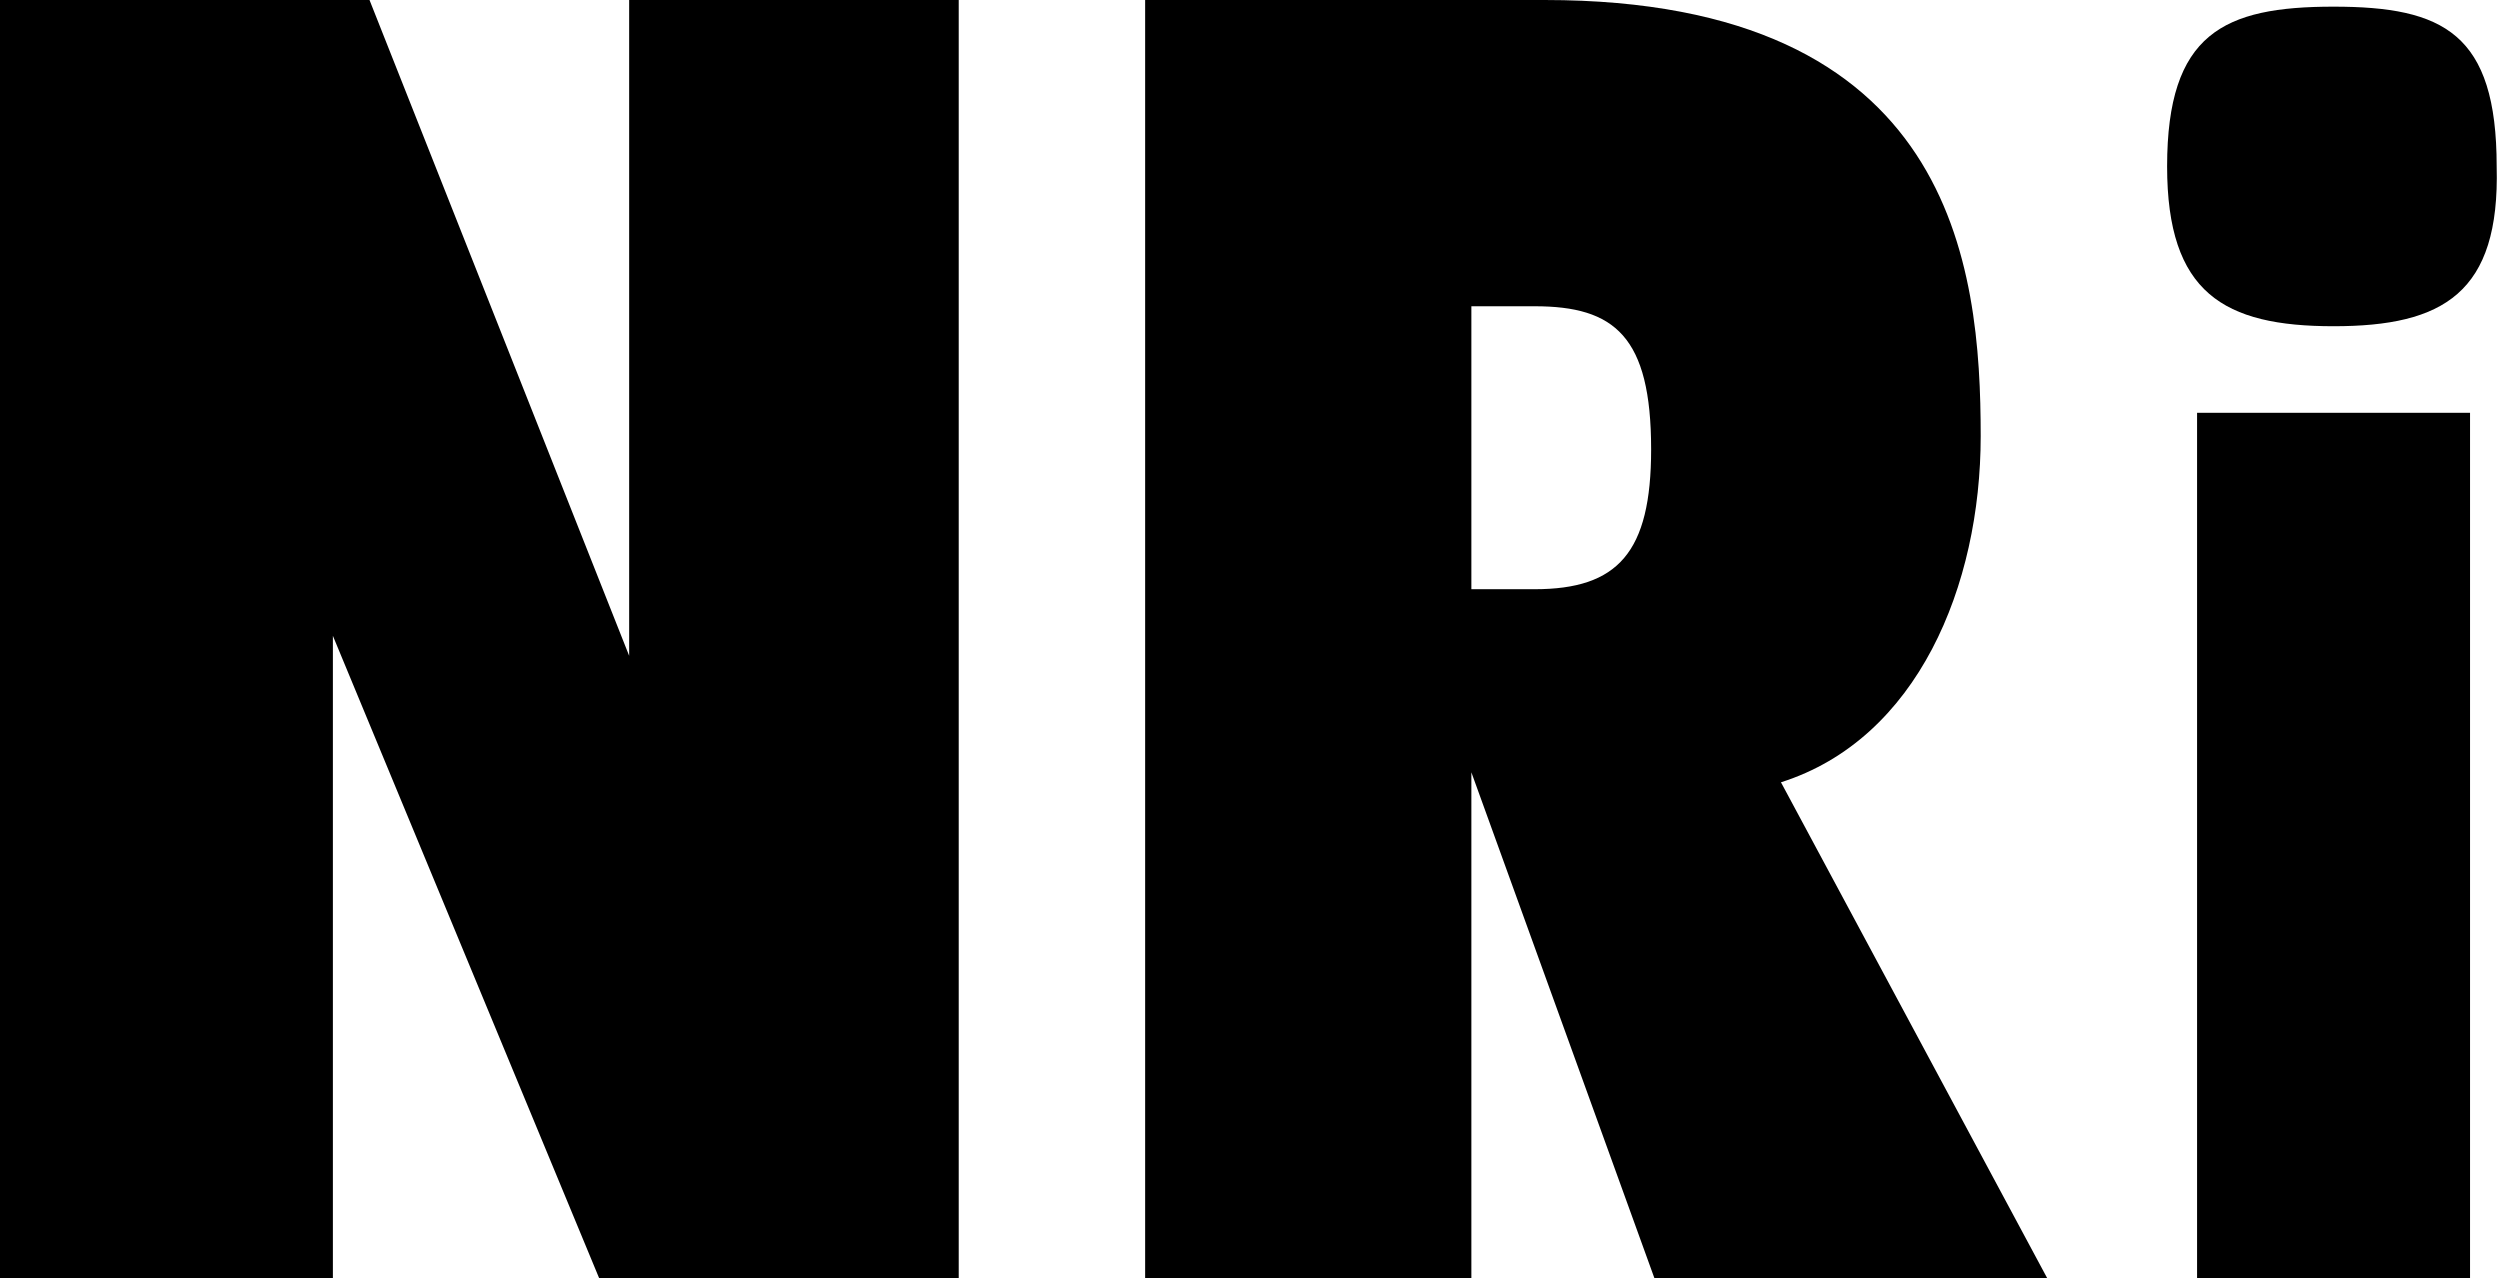
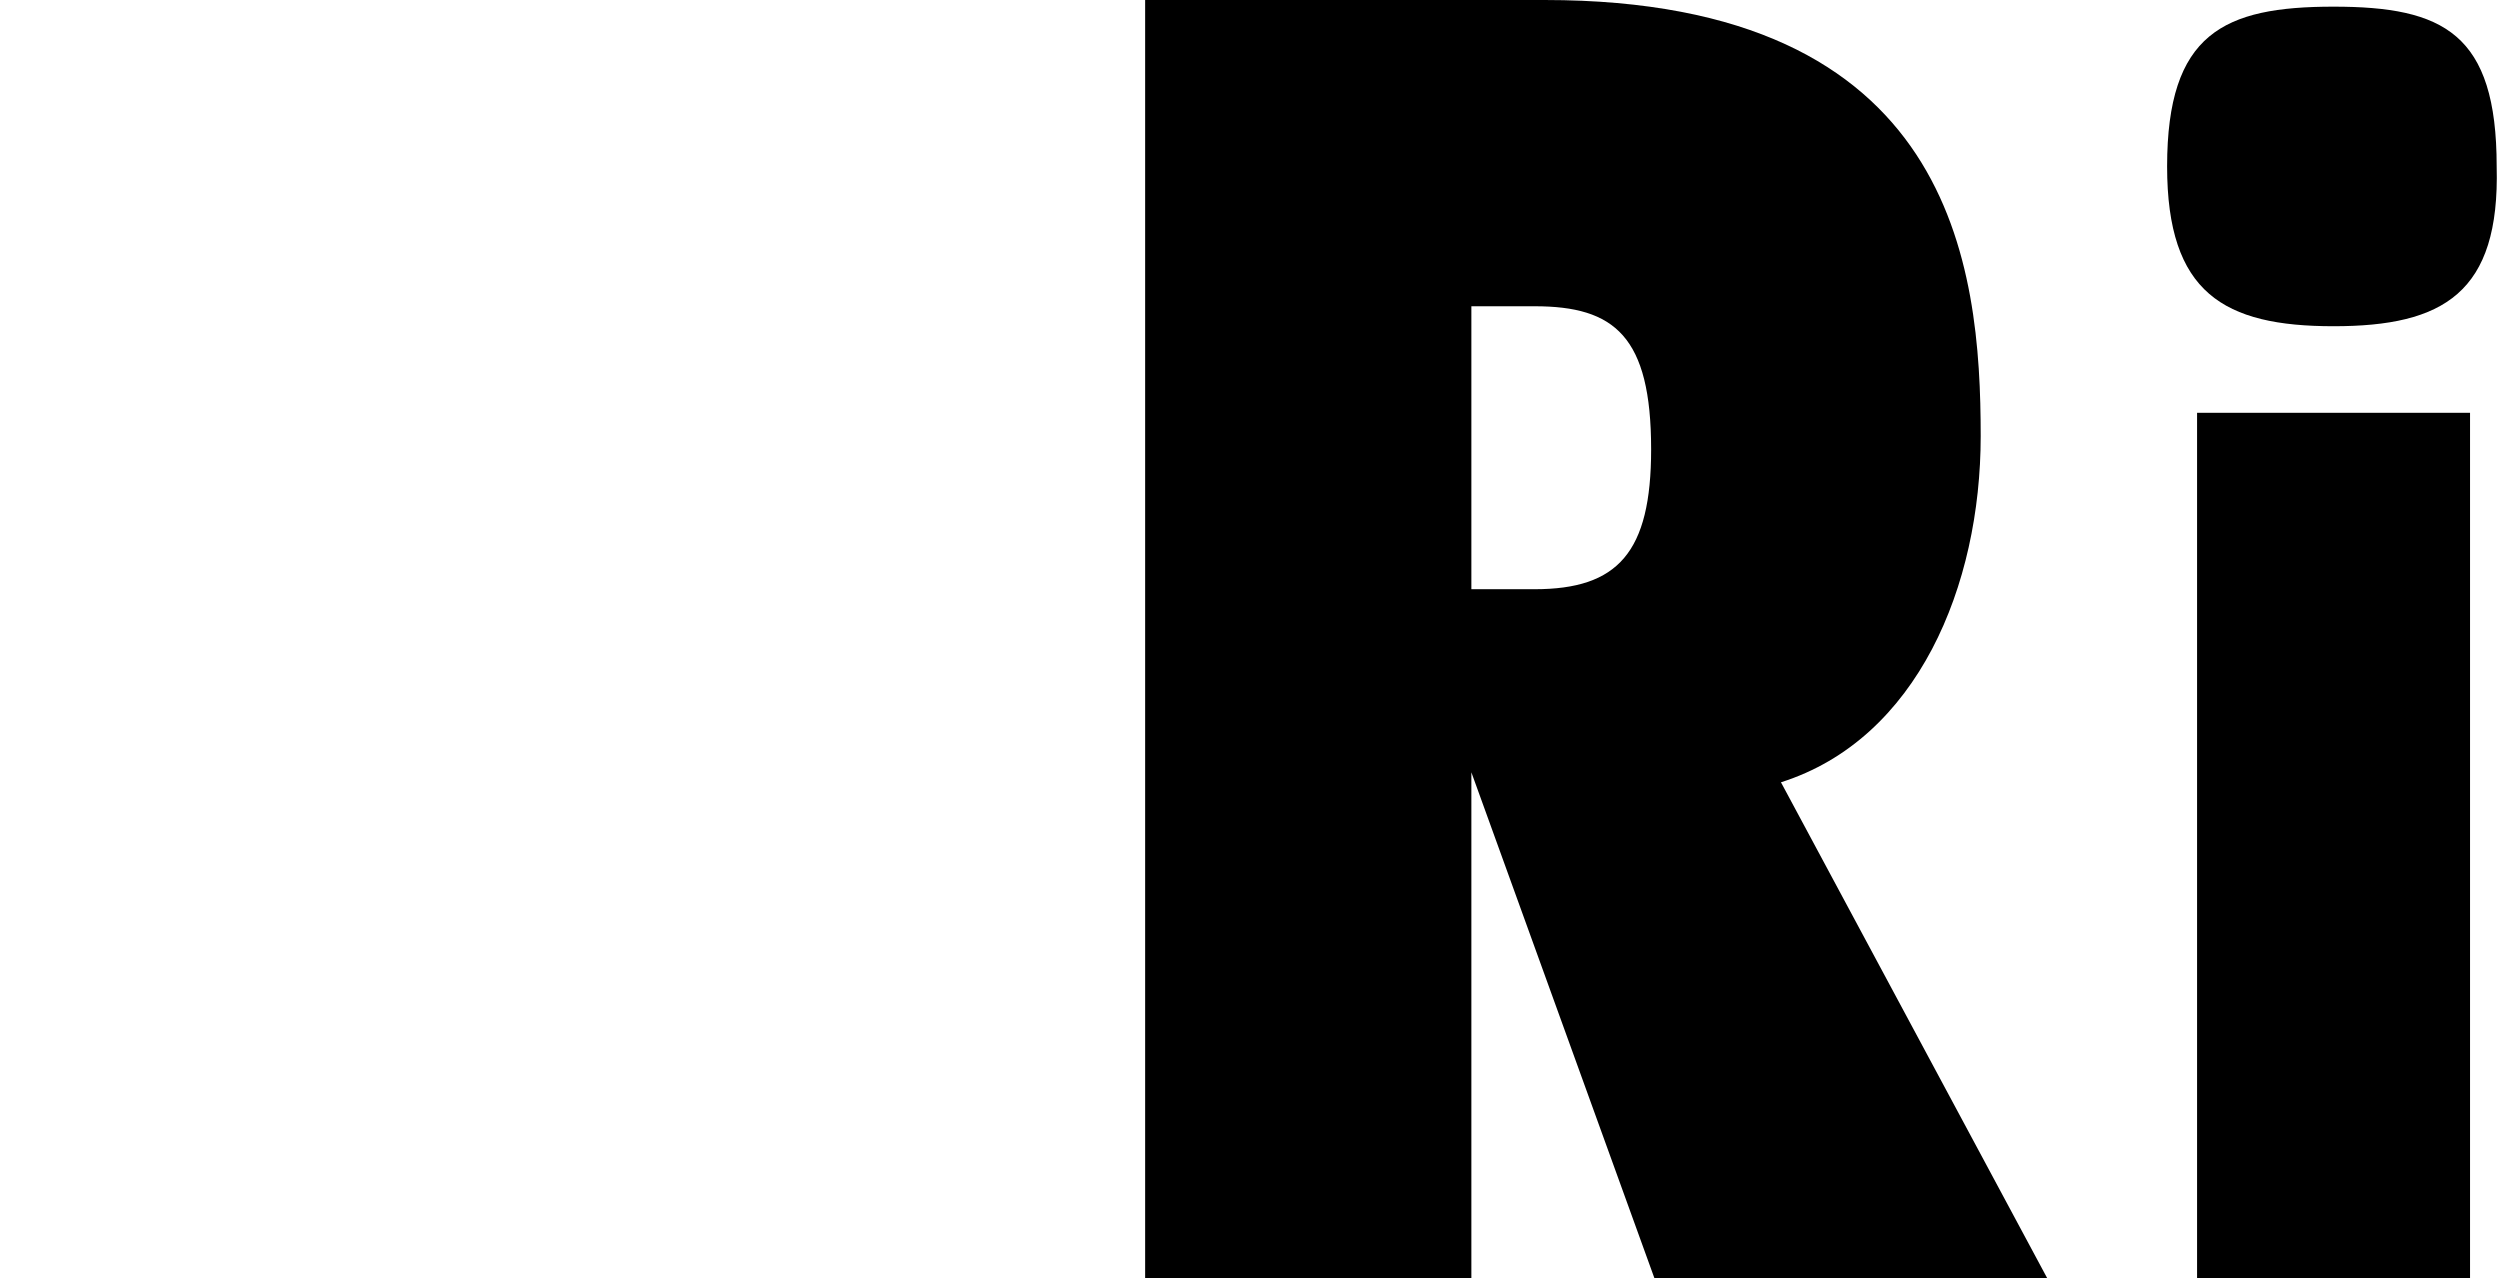
<svg xmlns="http://www.w3.org/2000/svg" version="1.1" id="Layer_1" x="0px" y="0px" viewBox="0 0 75.1 38.4" style="enable-background:new 0 0 75.1 38.4;" xml:space="preserve" width="75.1" height="38.4">
  <g>
-     <path d="M0,0h11.1l7.8,19.7V0h9.9v38.4H18l-8-19.3v19.3H0V0z" />
    <path d="M49.7,38.4l-5.5-15.2v15.2h-9.8V0h12c12.3,0,13.1,8,13.1,13.1c0,4.5-1.9,9.1-6,10.4l8,14.9H49.7z M46.1,9.2h-1.9v8.5h1.9   c2.5,0,3.5-1.1,3.5-4.2C49.6,10.1,48.5,9.2,46.1,9.2z" />
    <path d="M70.1,9.8c-3.3,0-5-1-5-4.8c0-4,1.7-4.8,5-4.8s4.9,0.8,4.9,4.8C75.1,8.8,73.4,9.8,70.1,9.8z M66,38.4v-26h8.2v26H66z" />
  </g>
</svg>